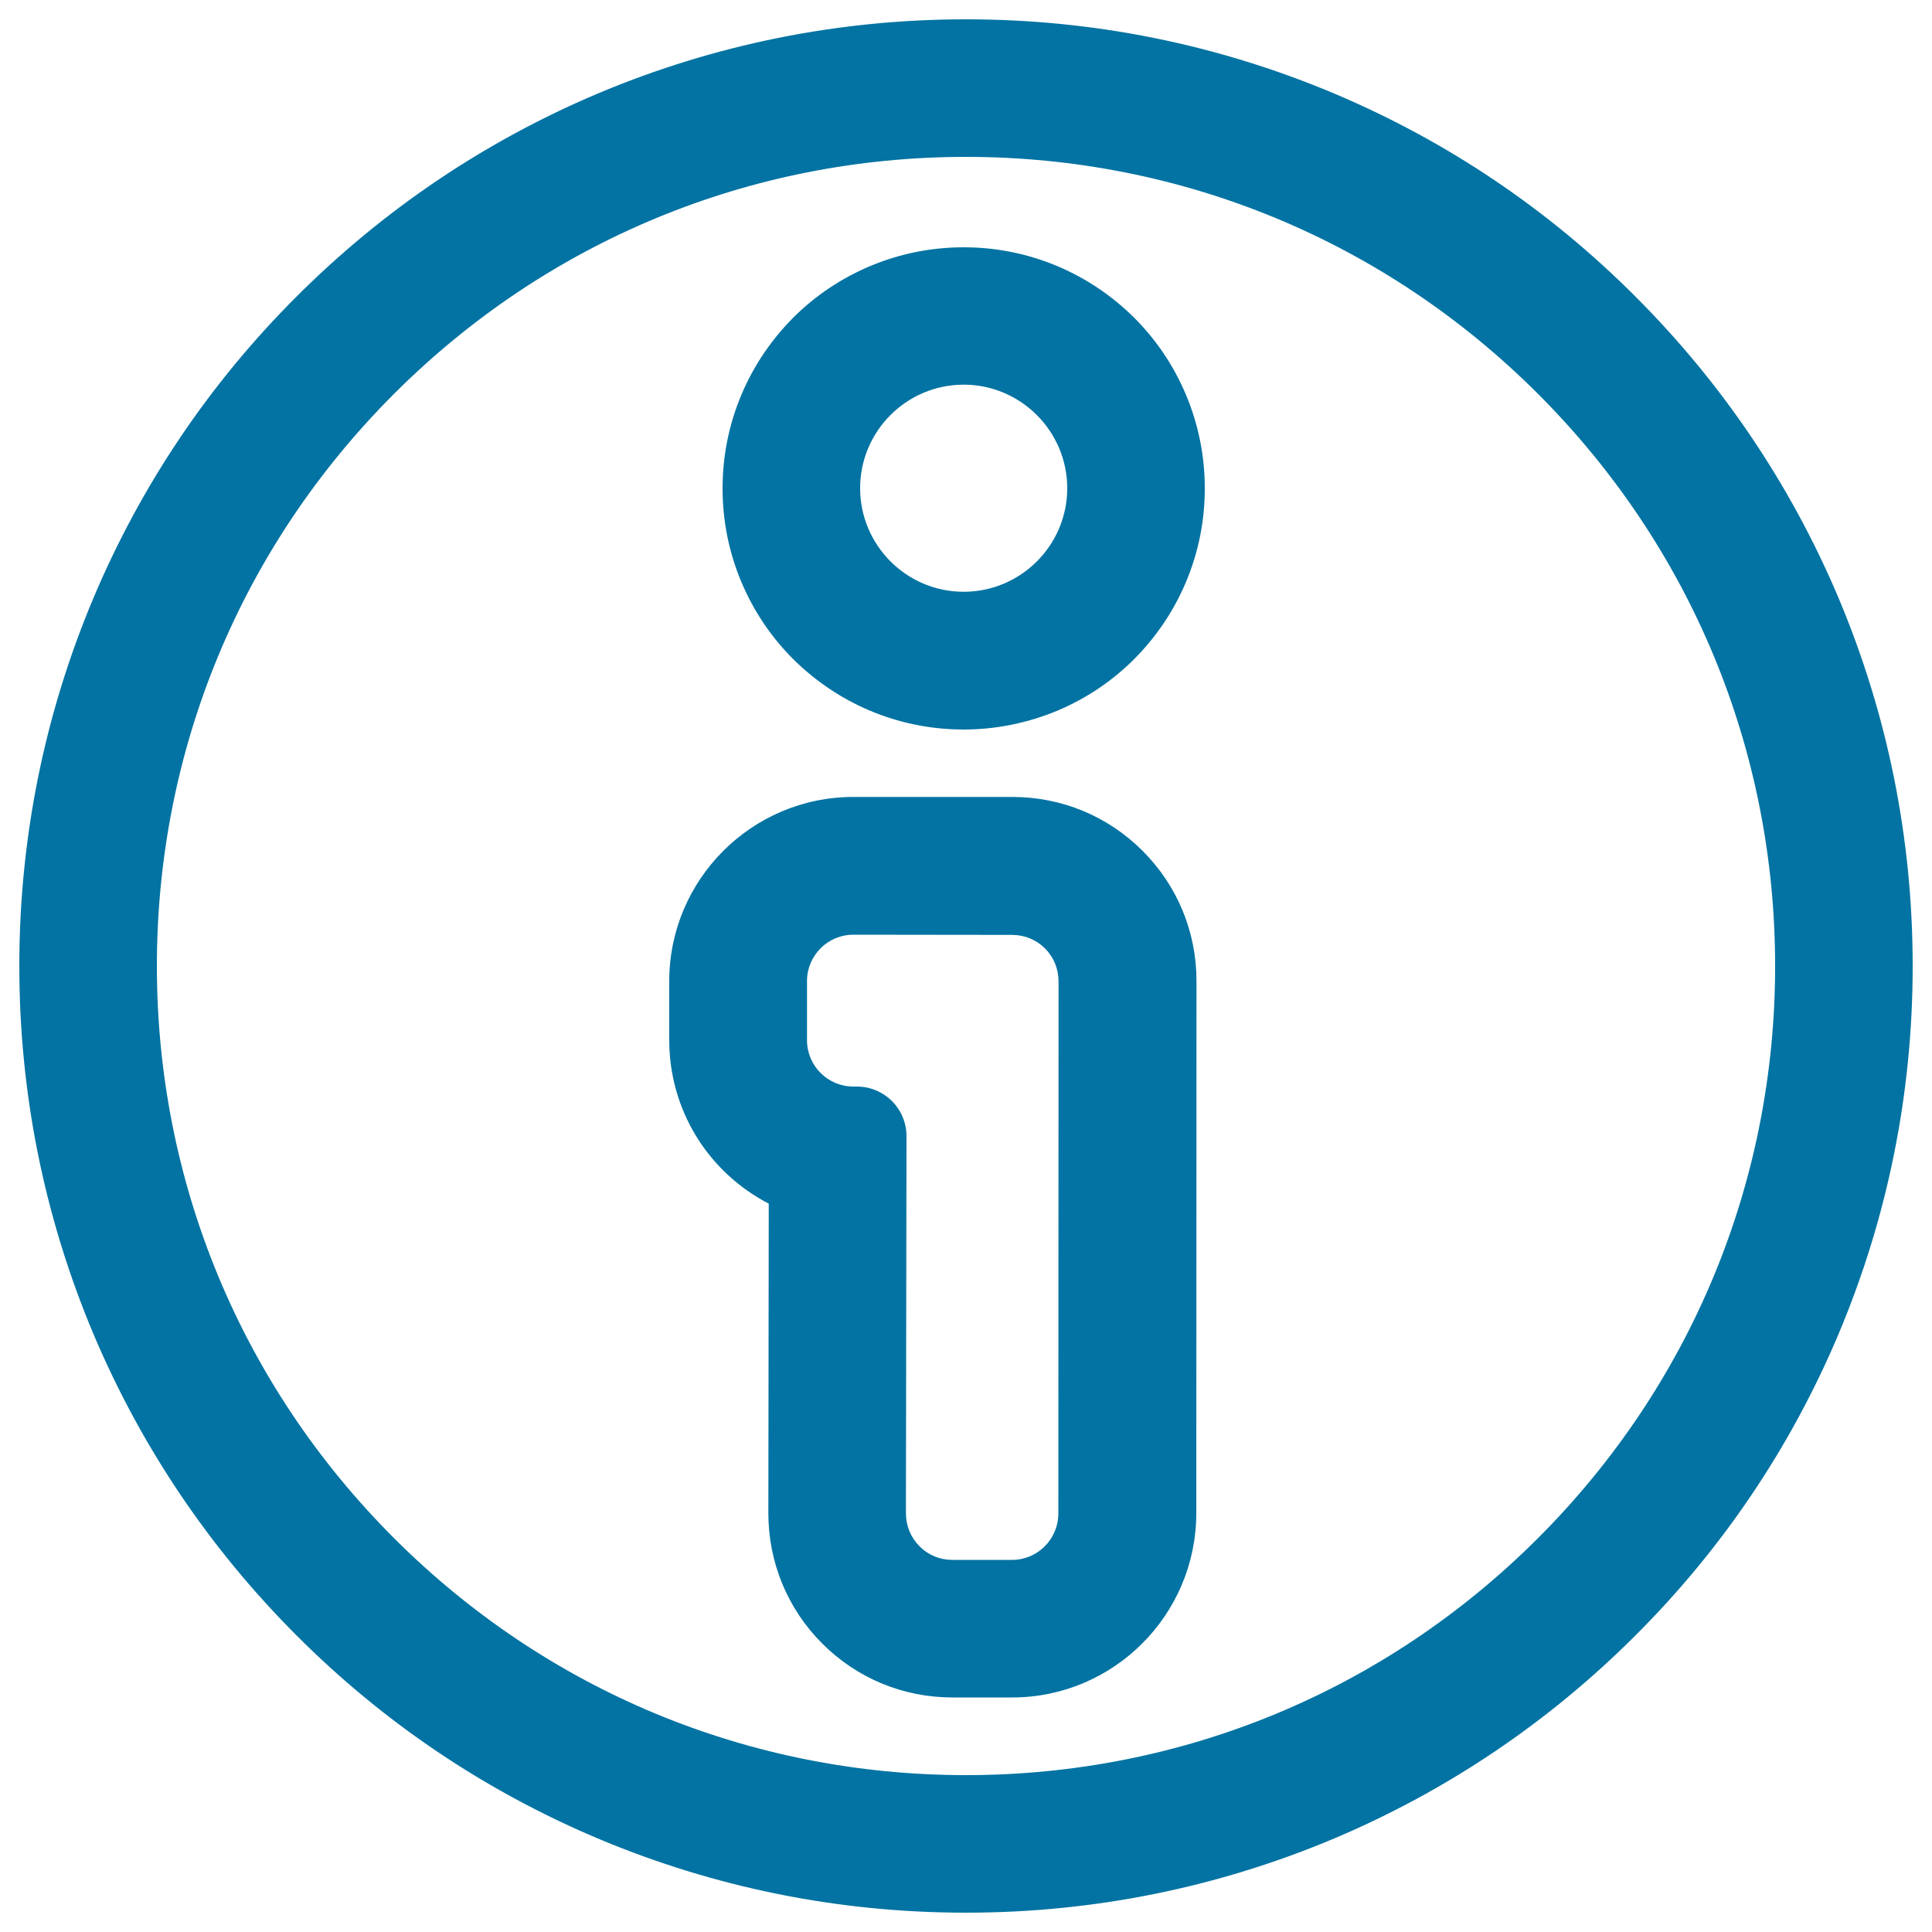
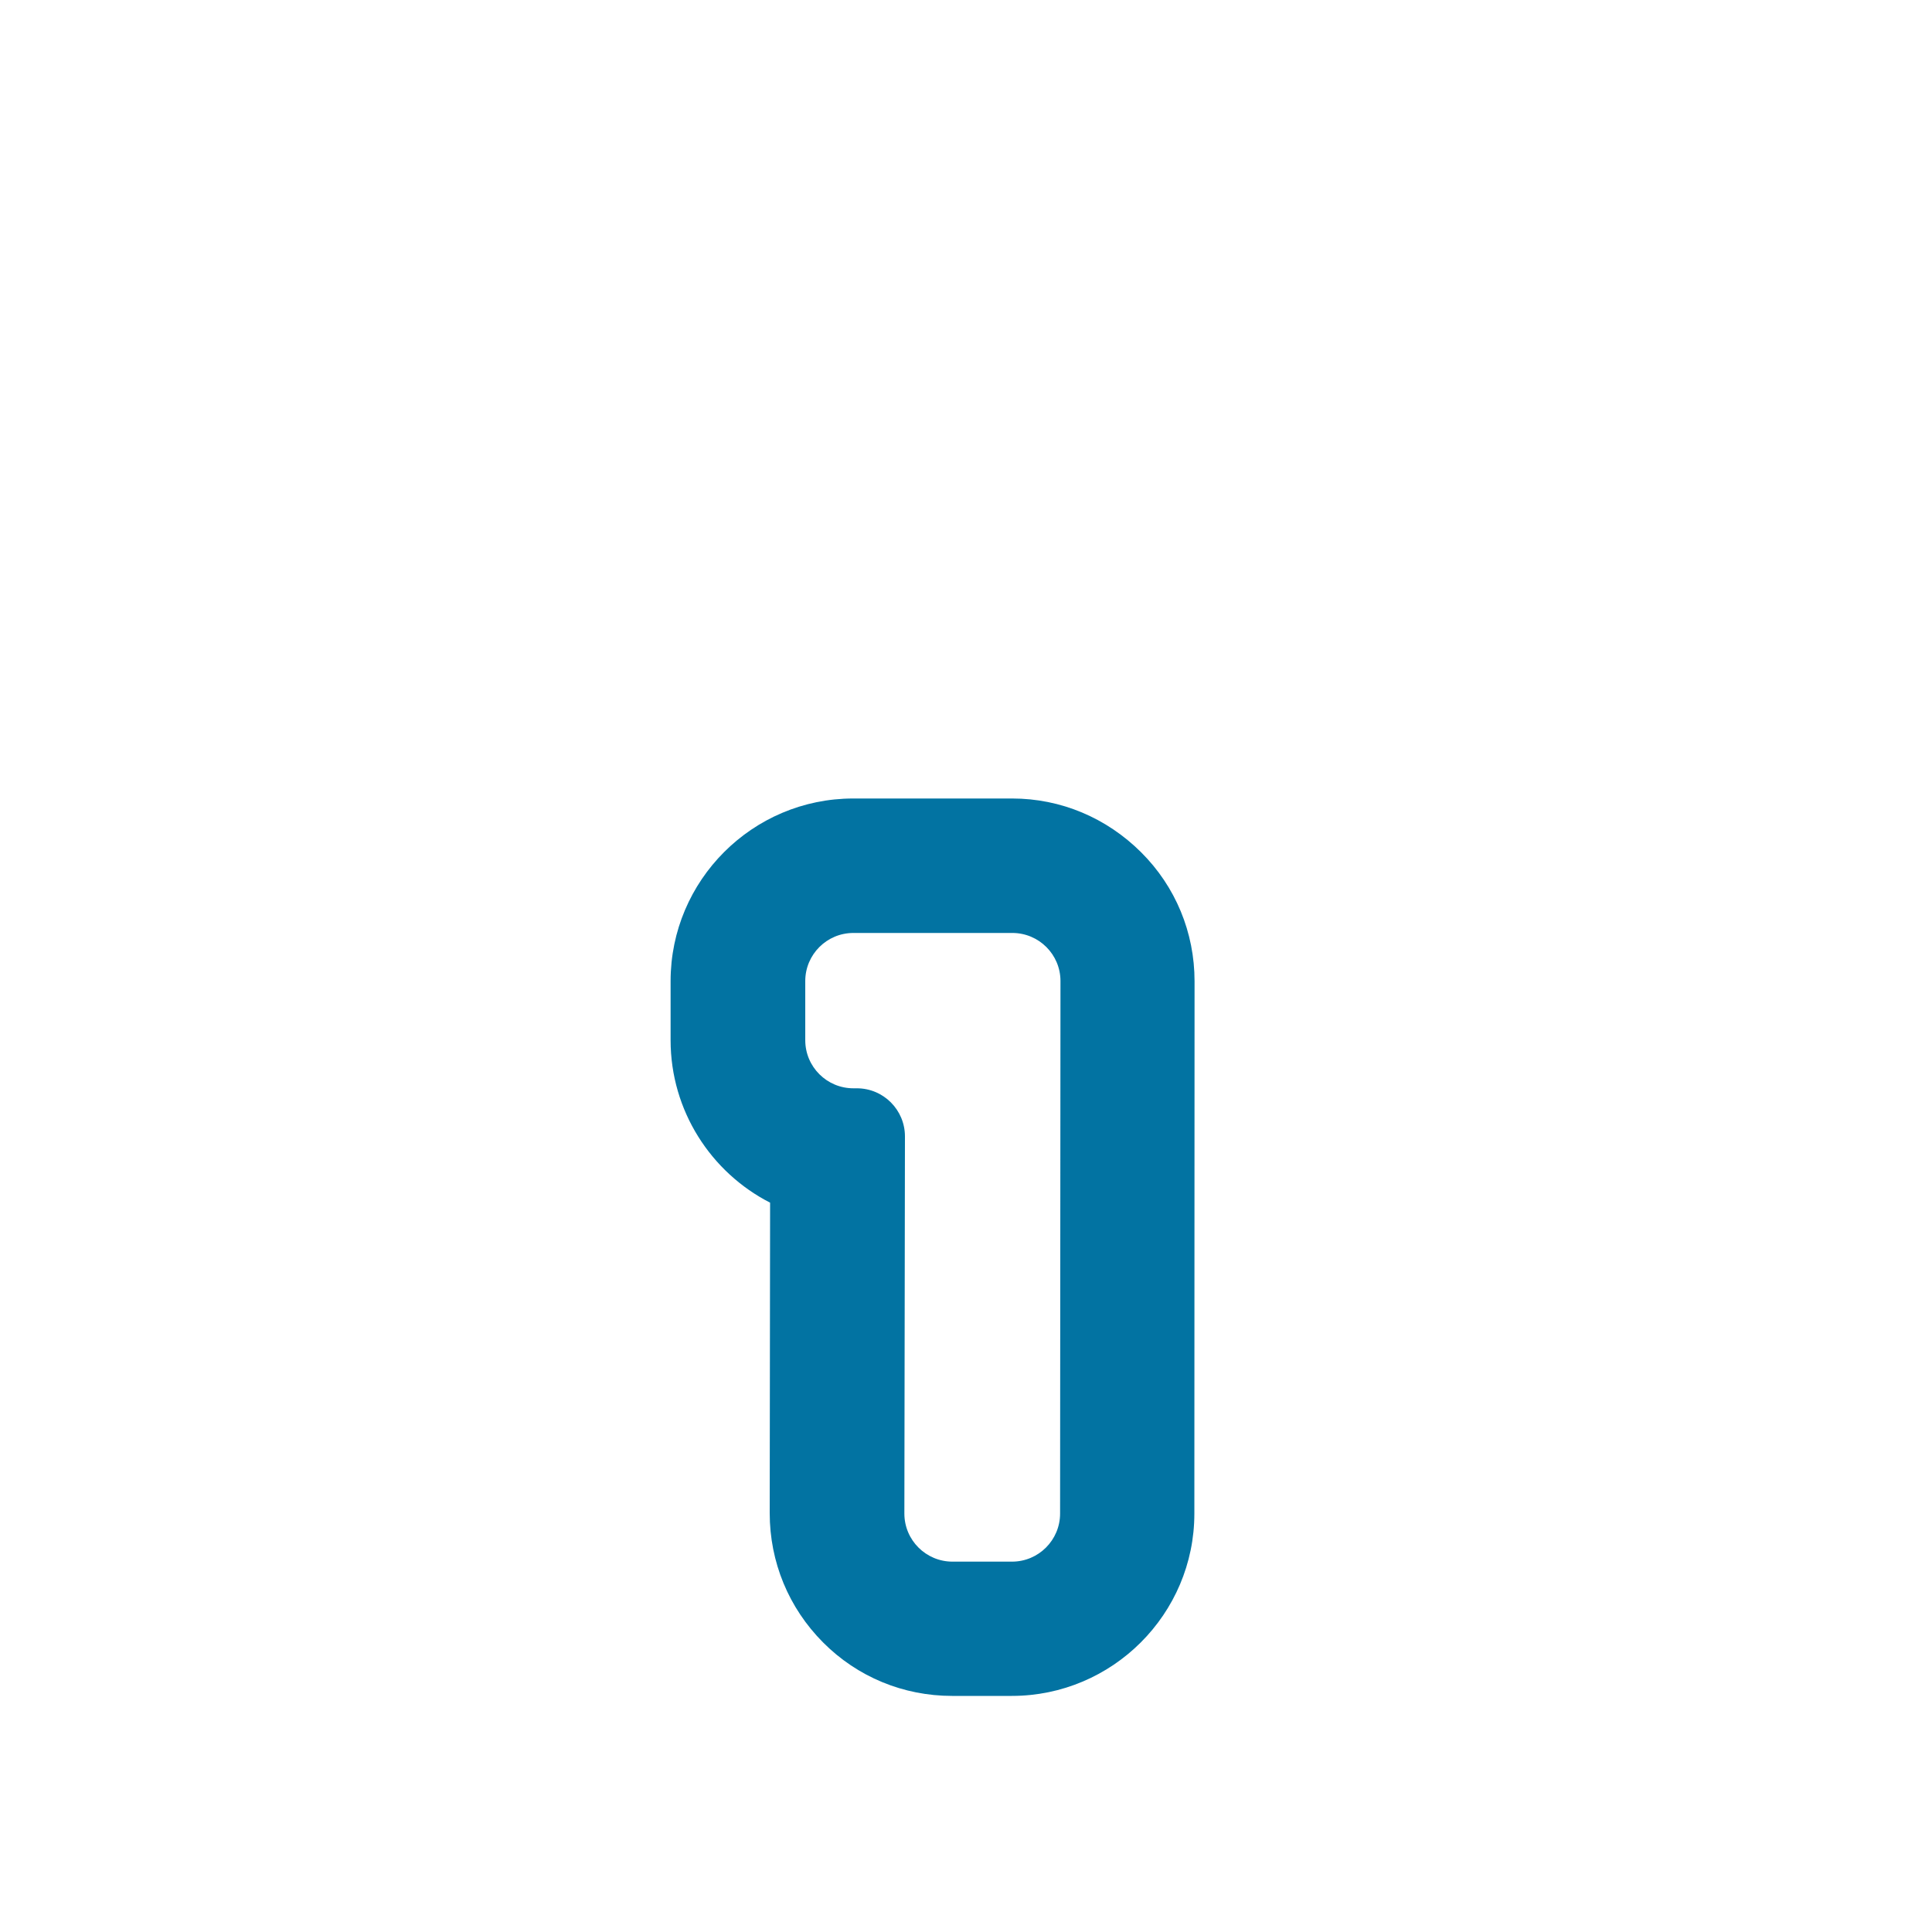
<svg xmlns="http://www.w3.org/2000/svg" viewBox="0 0 1000 1000" style="fill:#0273a2">
  <title>Information Circular Button Outline SVG icon</title>
  <g>
    <g>
      <path d="M523.9,413.3h-82.3c-52.1,0-94.5,42.4-94.5,94.5v30.6c0,36.6,21,68.5,51.5,84.1l-0.2,160.7c0,25.3,9.8,49,27.6,66.9s41.6,27.7,66.8,27.7h30.9c52.1,0,94.5-42.4,94.5-94.4l0.1-275.5c0-25.2-9.8-49-27.7-66.8S549.1,413.3,523.9,413.3z M548.7,783.4c0,13.7-11.1,24.9-24.9,24.9H493c-13.7,0-24.9-11.1-24.9-24.9l0.3-195.2c0-13.7-11.1-24.9-24.9-24.9h-1.8c-13.7,0-24.9-11.1-24.9-24.9v-30.6c0-13.7,11.1-24.9,24.9-24.9h82.3c13.7,0,24.9,11.1,24.9,24.9L548.7,783.4z" />
-       <path d="M523.9,878.6H493c-25.5,0-49.4-9.9-67.4-27.9c-18-18-27.9-42-27.9-67.5l0.2-160.2c-31.8-16.5-51.5-48.9-51.5-84.6v-30.6c0-52.5,42.7-95.3,95.3-95.3h82.3c25.5,0,49.4,9.9,67.4,27.9c18,18,27.9,41.9,27.9,67.4l-0.1,275.5C619.1,835.9,576.4,878.6,523.9,878.6z M441.7,414.2c-51.6,0-93.6,42-93.6,93.6v30.6c0,35.3,19.6,67.2,51.1,83.4l0.4,0.2l-0.2,161.2c0,25,9.7,48.6,27.4,66.3c17.7,17.7,41.2,27.5,66.3,27.5h30.9c51.6,0,93.6-42,93.6-93.6l0.1-275.5c0-25-9.7-48.5-27.4-66.2c-17.7-17.7-41.2-27.4-66.2-27.4L441.7,414.2L441.7,414.2z M523.9,809H493c-6.9,0-13.3-2.7-18.2-7.5c-4.8-4.9-7.5-11.3-7.5-18.2l0.3-195.2c0-6.4-2.5-12.5-7-17s-10.6-7.1-17-7.1h-1.8c-14.2,0-25.7-11.5-25.7-25.7v-30.6c0-14.2,11.5-25.7,25.7-25.7h82.3c6.9,0,13.3,2.7,18.2,7.5c4.8,4.8,7.5,11.3,7.5,18.2l-0.1,275.5C549.5,797.5,538,809,523.9,809z M441.7,483.8c-13.3,0-24,10.8-24,24v30.6c0,13.3,10.8,24,24,24h1.8c6.9,0,13.3,2.7,18.2,7.5c4.8,4.9,7.5,11.3,7.5,18.2l-0.3,195.2c0,6.4,2.5,12.5,7,17c4.5,4.6,10.6,7.1,17,7.1h30.9c13.3,0,24-10.8,24-24l0.1-275.5c0-6.4-2.5-12.5-7-17c-4.5-4.5-10.6-7-17-7L441.7,483.8L441.7,483.8z" />
    </g>
    <g>
-       <path d="M586.5,165.1c-11.4-11.4-24.6-20.3-39.4-26.5c-15.3-6.5-31.6-9.8-48.3-9.8s-33,3.3-48.3,9.8c-14.8,6.2-28,15.2-39.4,26.5c-11.4,11.4-20.3,24.6-26.5,39.4c-6.5,15.3-9.8,31.6-9.8,48.3c0,16.7,3.3,33,9.8,48.3c6.3,14.8,15.2,28,26.5,39.4c11.4,11.4,24.6,20.3,39.4,26.5c15.3,6.5,31.6,9.8,48.3,9.8c16.7,0,33-3.3,48.3-9.8c14.8-6.2,28-15.2,39.4-26.5c11.4-11.4,20.3-24.6,26.5-39.4c6.5-15.3,9.8-31.6,9.8-48.3c0-16.7-3.3-33-9.8-48.3C606.8,189.7,597.8,176.4,586.5,165.1z M498.8,307.1c-30,0-54.4-24.4-54.4-54.4c0-30,24.4-54.4,54.4-54.4c30,0,54.4,24.4,54.4,54.4C553.2,282.8,528.8,307.1,498.8,307.1z" />
-       <path d="M498.8,377.6c-16.8,0-33.2-3.3-48.6-9.8c-14.9-6.3-28.2-15.3-39.7-26.7c-11.4-11.4-20.4-24.8-26.7-39.7c-6.5-15.4-9.8-31.8-9.8-48.6c0-16.8,3.3-33.2,9.8-48.6c6.3-14.9,15.3-28.2,26.7-39.7c11.4-11.4,24.8-20.4,39.7-26.7c15.4-6.5,31.8-9.8,48.6-9.8c16.8,0,33.2,3.3,48.6,9.8c14.9,6.3,28.2,15.3,39.7,26.7c11.4,11.4,20.4,24.8,26.7,39.7c6.5,15.4,9.8,31.8,9.8,48.6c0,16.8-3.3,33.2-9.8,48.6c-6.3,14.9-15.3,28.2-26.7,39.7c-11.4,11.4-24.8,20.4-39.7,26.7C532,374.2,515.6,377.6,498.8,377.6z M498.8,129.5c-16.6,0-32.7,3.3-48,9.7c-14.7,6.2-27.8,15.1-39.1,26.4c-11.3,11.3-20.2,24.5-26.4,39.1c-6.4,15.2-9.7,31.4-9.7,48c0,16.6,3.3,32.7,9.7,48c6.2,14.7,15.1,27.8,26.4,39.1c11.3,11.3,24.5,20.2,39.1,26.4c15.2,6.4,31.4,9.7,48,9.7c16.6,0,32.7-3.3,48-9.7c14.7-6.2,27.8-15.1,39.1-26.4c11.3-11.3,20.2-24.5,26.4-39.1c6.4-15.2,9.7-31.4,9.7-48c0-16.6-3.3-32.7-9.7-48c-6.2-14.7-15.1-27.8-26.4-39.1c-11.3-11.3-24.5-20.2-39.1-26.4C531.5,132.8,515.4,129.5,498.8,129.5z M498.8,307.9c-30.4,0-55.2-24.8-55.2-55.2c0-30.4,24.8-55.2,55.2-55.2s55.2,24.8,55.2,55.2S529.2,307.9,498.8,307.9z M498.8,199.1c-29.5,0-53.6,24-53.6,53.6c0,29.5,24,53.6,53.6,53.6c29.5,0,53.6-24,53.6-53.6C552.4,223.2,528.3,199.1,498.8,199.1z" />
-     </g>
+       </g>
    <g>
-       <path d="M845.9,154.1C801,109.2,748.7,73.9,690.4,49.3C630.1,23.8,566,10.8,500,10.8S369.9,23.8,309.6,49.3C251.3,73.9,199,109.2,154.1,154.1C109.2,199,73.9,251.3,49.3,309.6C23.8,369.9,10.8,434,10.8,500c0,66,12.9,130.1,38.5,190.4c24.6,58.3,59.9,110.6,104.8,155.5c44.9,44.9,97.2,80.2,155.5,104.8c60.4,25.5,124.4,38.5,190.4,38.5c66,0,130.1-12.9,190.4-38.5c58.3-24.6,110.6-59.9,155.5-104.8c44.9-44.9,80.2-97.2,104.8-155.5c25.5-60.4,38.5-124.4,38.5-190.4c0-66-12.9-130.1-38.5-190.4C926.1,251.3,890.8,199,845.9,154.1z M500,919.6C268.3,919.6,80.4,731.7,80.4,500C80.4,268.3,268.3,80.4,500,80.4c231.7,0,419.6,187.9,419.6,419.6C919.6,731.7,731.7,919.6,500,919.6z" />
-       <path d="M500,990c-66.1,0-130.3-13-190.8-38.5c-58.4-24.7-110.8-60-155.7-105c-45-45-80.3-97.4-105-155.7C23,630.3,10,566.1,10,500c0-66.1,13-130.3,38.5-190.8c24.7-58.4,60-110.8,105-155.7c45-45,97.4-80.3,155.7-105C369.7,23,433.9,10,500,10c66.1,0,130.3,13,190.8,38.5c58.4,24.7,110.8,60,155.7,105c45,45,80.3,97.4,105,155.7C977,369.7,990,433.9,990,500c0,66.1-13,130.3-38.5,190.8c-24.7,58.4-60,110.8-105,155.7c-45,45-97.4,80.3-155.7,105C630.3,977,566.1,990,500,990z M500,11.6c-65.9,0-129.9,12.9-190.1,38.4c-58.2,24.6-110.4,59.8-155.2,104.6c-44.8,44.8-80,97.1-104.6,155.2C24.5,370.1,11.6,434.1,11.6,500c0,65.9,12.9,129.9,38.4,190.1c24.6,58.2,59.8,110.4,104.6,155.2c44.8,44.8,97.1,80,155.2,104.6c60.3,25.5,124.2,38.4,190.1,38.4c65.9,0,129.9-12.9,190.1-38.4c58.2-24.6,110.4-59.8,155.2-104.6c44.8-44.8,80-97.1,104.6-155.2c25.5-60.3,38.4-124.2,38.4-190.1c0-65.9-12.9-129.9-38.4-190.1c-24.6-58.2-59.8-110.4-104.6-155.2c-44.8-44.8-97.1-80-155.2-104.6C629.9,24.5,565.9,11.6,500,11.6z M500,920.4c-112.3,0-217.9-43.7-297.3-123.1C123.3,717.9,79.6,612.3,79.6,500c0-112.3,43.7-217.9,123.1-297.3c79.4-79.4,185-123.1,297.3-123.1c112.3,0,217.9,43.7,297.3,123.1c79.4,79.4,123.1,185,123.1,297.3c0,112.3-43.7,217.9-123.1,297.3C717.9,876.7,612.3,920.4,500,920.4z M500,81.2c-111.9,0-217,43.6-296.1,122.7C124.8,283,81.2,388.1,81.2,500c0,111.9,43.6,217,122.7,296.1C283,875.2,388.1,918.8,500,918.8c111.9,0,217-43.6,296.1-122.7C875.2,717,918.8,611.9,918.8,500c0-111.9-43.6-217-122.7-296.1C717,124.8,611.9,81.2,500,81.2z" />
-     </g>
+       </g>
  </g>
</svg>